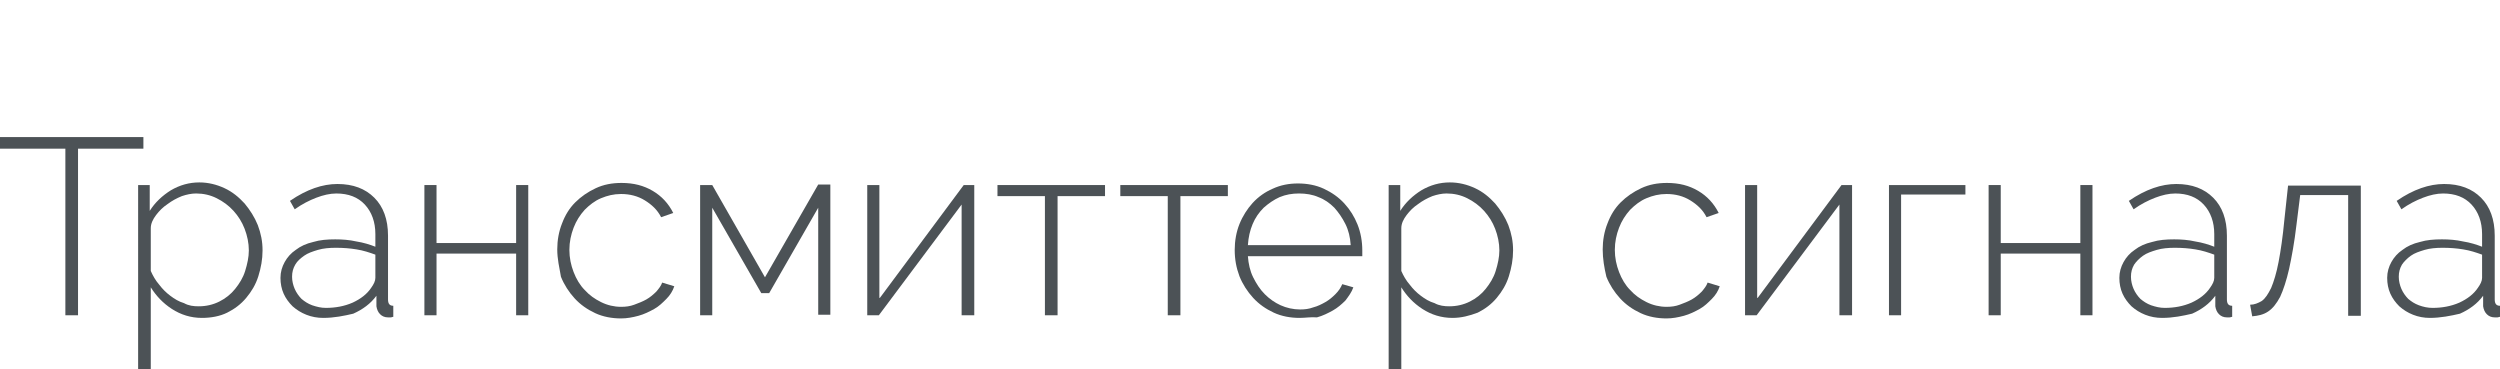
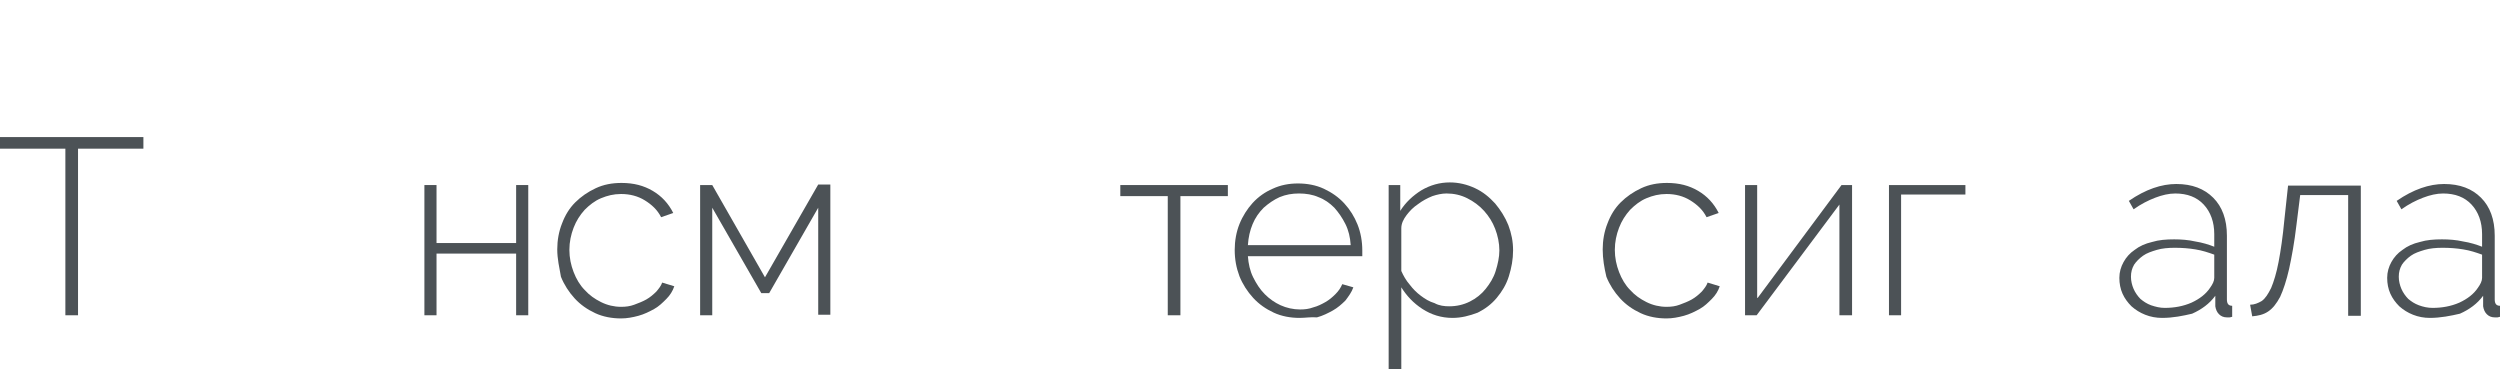
<svg xmlns="http://www.w3.org/2000/svg" version="1.1" id="Слой_1" x="0px" y="0px" viewBox="0 0 474.2 70" style="enable-background:new 0 0 474.2 70;" xml:space="preserve">
  <style type="text/css">
	.st0{fill:none;}
	.st1{fill:#4C5256;}
</style>
  <rect class="st0" width="474.2" height="70" />
  <g>
    <g>
      <path class="st1" d="M27.2,28.2H14.8v31.6h-2.4V28.2H0V26h27.2V28.2z" />
-       <path class="st1" d="M38.3,60.3c-2.1,0-4-0.6-5.7-1.7c-1.7-1.1-3-2.5-4-4.1v15.5h-2.4V35.1h2.2V40c1-1.6,2.4-2.9,4-3.9    c1.7-1,3.5-1.5,5.4-1.5c1.7,0,3.3,0.4,4.8,1.1c1.5,0.7,2.7,1.7,3.8,2.9c1,1.2,1.9,2.6,2.5,4.1c0.6,1.6,0.9,3.1,0.9,4.8    c0,1.7-0.3,3.3-0.8,4.9c-0.5,1.6-1.3,2.9-2.3,4.1c-1,1.2-2.2,2.1-3.6,2.8S40,60.3,38.3,60.3z M37.7,58.1c1.4,0,2.7-0.3,3.9-0.9    c1.2-0.6,2.2-1.4,3-2.4c0.8-1,1.5-2.1,1.9-3.4c0.4-1.3,0.7-2.6,0.7-3.9c0-1.4-0.3-2.8-0.8-4.1c-0.5-1.3-1.2-2.4-2.1-3.4    c-0.9-1-2-1.8-3.2-2.4c-1.2-0.6-2.5-0.9-3.9-0.9c-0.9,0-1.8,0.2-2.7,0.5c-1,0.4-1.9,0.9-2.7,1.5c-0.9,0.6-1.6,1.3-2.2,2.1    c-0.6,0.8-1,1.6-1,2.5v8.1c0.4,0.9,0.9,1.8,1.6,2.6c0.6,0.8,1.3,1.5,2.1,2.1c0.8,0.6,1.6,1.1,2.6,1.4C35.8,58,36.7,58.1,37.7,58.1    z" />
-       <path class="st1" d="M61.3,60.3c-1.1,0-2.2-0.2-3.2-0.6c-1-0.4-1.8-0.9-2.6-1.6c-0.7-0.7-1.3-1.5-1.7-2.4c-0.4-0.9-0.6-1.9-0.6-3    c0-1.1,0.3-2.1,0.8-3c0.5-0.9,1.2-1.7,2.1-2.3c0.9-0.7,2-1.2,3.3-1.5c1.3-0.4,2.7-0.5,4.2-0.5c1.3,0,2.7,0.1,4,0.4    c1.3,0.2,2.6,0.6,3.6,1v-2.4c0-2.3-0.7-4.2-2-5.6c-1.3-1.4-3.1-2.1-5.4-2.1c-1.2,0-2.5,0.3-3.8,0.8c-1.3,0.5-2.7,1.2-4.1,2.2    l-0.9-1.6c3.2-2.2,6.2-3.2,9-3.2c3,0,5.3,0.9,7,2.6c1.7,1.7,2.6,4.1,2.6,7.2v12.1c0,0.8,0.3,1.2,1,1.2v2.1c-0.2,0-0.3,0.1-0.5,0.1    c-0.2,0-0.3,0-0.5,0c-0.6,0-1.1-0.2-1.5-0.6s-0.6-0.9-0.7-1.5v-2c-1.1,1.5-2.6,2.6-4.4,3.4C65.3,59.9,63.4,60.3,61.3,60.3z     M61.8,58.4c1.8,0,3.5-0.3,5.1-1c1.5-0.7,2.7-1.6,3.5-2.8c0.5-0.7,0.8-1.3,0.8-1.9v-4.4c-1.1-0.4-2.3-0.8-3.6-1    c-1.2-0.2-2.5-0.3-3.9-0.3c-1.2,0-2.4,0.1-3.4,0.4c-1,0.3-1.9,0.6-2.6,1.1C57,49,56.4,49.5,56,50.2c-0.4,0.7-0.6,1.4-0.6,2.3    c0,0.8,0.2,1.6,0.5,2.3c0.3,0.7,0.8,1.4,1.3,1.9c0.6,0.5,1.2,0.9,2,1.2C60.1,58.2,60.9,58.4,61.8,58.4z" />
      <path class="st1" d="M82.8,46.1h15.1v-11h2.3v24.7h-2.3V48.1H82.8v11.7h-2.3V35.1h2.3V46.1z" />
      <path class="st1" d="M105.7,47.3c0-1.7,0.3-3.4,0.9-4.9c0.6-1.6,1.4-2.9,2.5-4c1.1-1.1,2.4-2,3.9-2.7c1.5-0.7,3.1-1,4.9-1    c2.3,0,4.2,0.5,5.9,1.5c1.7,1,3,2.4,3.9,4.2l-2.3,0.8c-0.7-1.4-1.8-2.4-3.1-3.2c-1.3-0.8-2.8-1.2-4.5-1.2c-1.4,0-2.6,0.3-3.8,0.8    c-1.2,0.5-2.2,1.3-3.1,2.2c-0.9,1-1.6,2.1-2.1,3.4c-0.5,1.3-0.8,2.7-0.8,4.2c0,1.5,0.3,2.9,0.8,4.2c0.5,1.3,1.2,2.5,2.1,3.4    c0.9,1,1.9,1.7,3.1,2.3c1.2,0.6,2.5,0.9,3.8,0.9c0.9,0,1.7-0.1,2.5-0.4c0.8-0.3,1.6-0.6,2.3-1c0.7-0.4,1.3-0.9,1.9-1.5    c0.5-0.6,0.9-1.1,1.1-1.7l2.3,0.7c-0.3,0.9-0.8,1.7-1.5,2.4c-0.7,0.7-1.4,1.4-2.3,1.9c-0.9,0.5-1.9,1-3,1.3    c-1.1,0.3-2.2,0.5-3.3,0.5c-1.7,0-3.4-0.3-4.9-1c-1.5-0.7-2.8-1.6-3.9-2.8c-1.1-1.2-2-2.6-2.6-4.1    C106.1,50.8,105.7,49.1,105.7,47.3z" />
      <path class="st1" d="M145.1,52.6l10.1-17.6h2.3v24.7h-2.3V39.4l-9.3,16.2h-1.5l-9.3-16.2v20.4h-2.3V35.1h2.3L145.1,52.6z" />
-       <path class="st1" d="M166.9,56.5l15.9-21.4h2v24.7h-2.4v-21l-15.7,21h-2.2V35.1h2.3V56.5z" />
-       <path class="st1" d="M200.5,59.8h-2.3V37.2h-9v-2.1h20.4v2.1h-9V59.8z" />
      <path class="st1" d="M223.8,59.8h-2.3V37.2h-9v-2.1h20.4v2.1h-9V59.8z" />
      <path class="st1" d="M246.5,60.3c-1.7,0-3.4-0.3-4.9-1c-1.5-0.7-2.8-1.6-3.9-2.8c-1.1-1.2-2-2.6-2.6-4.1c-0.6-1.6-0.9-3.2-0.9-5    c0-1.7,0.3-3.4,0.9-4.9c0.6-1.5,1.5-2.9,2.5-4c1.1-1.2,2.4-2.1,3.8-2.7c1.5-0.7,3.1-1,4.8-1c1.7,0,3.4,0.3,4.9,1    c1.5,0.7,2.8,1.6,3.9,2.8c1.1,1.2,1.9,2.5,2.5,4c0.6,1.5,0.9,3.2,0.9,4.9c0,0.2,0,0.4,0,0.6c0,0.2,0,0.4,0,0.5h-21.7    c0.1,1.4,0.4,2.8,1,4c0.6,1.2,1.3,2.3,2.2,3.2c0.9,0.9,1.9,1.6,3,2.1c1.1,0.5,2.4,0.8,3.7,0.8c0.9,0,1.7-0.1,2.5-0.4    c0.8-0.2,1.6-0.6,2.3-1c0.7-0.4,1.3-0.9,1.9-1.5c0.6-0.6,1-1.2,1.3-1.9l2.1,0.6c-0.3,0.9-0.9,1.7-1.5,2.5    c-0.7,0.7-1.5,1.4-2.4,1.9c-0.9,0.5-1.9,1-3,1.3C248.7,60.1,247.6,60.3,246.5,60.3z M256.2,46.5c-0.1-1.5-0.4-2.8-1-4    c-0.6-1.2-1.3-2.2-2.1-3.1c-0.9-0.9-1.9-1.6-3-2c-1.1-0.5-2.4-0.7-3.7-0.7c-1.3,0-2.5,0.2-3.7,0.7c-1.1,0.5-2.1,1.2-3,2    c-0.9,0.9-1.6,1.9-2.1,3.1c-0.5,1.2-0.8,2.5-0.9,4H256.2z" />
      <path class="st1" d="M275.5,60.3c-2.1,0-4-0.6-5.7-1.7c-1.7-1.1-3-2.5-4-4.1v15.5h-2.4V35.1h2.2V40c1-1.6,2.4-2.9,4-3.9    c1.7-1,3.5-1.5,5.4-1.5c1.7,0,3.3,0.4,4.8,1.1c1.5,0.7,2.7,1.7,3.8,2.9c1,1.2,1.9,2.6,2.5,4.1c0.6,1.6,0.9,3.1,0.9,4.8    c0,1.7-0.3,3.3-0.8,4.9c-0.5,1.6-1.3,2.9-2.3,4.1c-1,1.2-2.2,2.1-3.6,2.8C278.7,59.9,277.2,60.3,275.5,60.3z M274.9,58.1    c1.4,0,2.7-0.3,3.9-0.9c1.2-0.6,2.2-1.4,3-2.4c0.8-1,1.5-2.1,1.9-3.4c0.4-1.3,0.7-2.6,0.7-3.9c0-1.4-0.3-2.8-0.8-4.1    c-0.5-1.3-1.2-2.4-2.1-3.4c-0.9-1-2-1.8-3.2-2.4c-1.2-0.6-2.5-0.9-3.9-0.9c-0.9,0-1.8,0.2-2.7,0.5c-1,0.4-1.9,0.9-2.7,1.5    c-0.9,0.6-1.6,1.3-2.2,2.1c-0.6,0.8-1,1.6-1,2.5v8.1c0.4,0.9,0.9,1.8,1.6,2.6c0.6,0.8,1.3,1.5,2.1,2.1c0.8,0.6,1.6,1.1,2.6,1.4    C273,58,274,58.1,274.9,58.1z" />
      <path class="st1" d="M304,47.3c0-1.7,0.3-3.4,0.9-4.9c0.6-1.6,1.4-2.9,2.5-4c1.1-1.1,2.4-2,3.9-2.7c1.5-0.7,3.1-1,4.9-1    c2.3,0,4.2,0.5,5.9,1.5c1.7,1,3,2.4,3.9,4.2l-2.3,0.8c-0.7-1.4-1.8-2.4-3.1-3.2c-1.3-0.8-2.8-1.2-4.5-1.2c-1.4,0-2.6,0.3-3.8,0.8    c-1.2,0.5-2.2,1.3-3.1,2.2c-0.9,1-1.6,2.1-2.1,3.4c-0.5,1.3-0.8,2.7-0.8,4.2c0,1.5,0.3,2.9,0.8,4.2c0.5,1.3,1.2,2.5,2.1,3.4    c0.9,1,1.9,1.7,3.1,2.3c1.2,0.6,2.5,0.9,3.8,0.9c0.9,0,1.7-0.1,2.5-0.4c0.8-0.3,1.6-0.6,2.3-1c0.7-0.4,1.3-0.9,1.9-1.5    c0.5-0.6,0.9-1.1,1.1-1.7l2.3,0.7c-0.3,0.9-0.8,1.7-1.5,2.4c-0.7,0.7-1.4,1.4-2.3,1.9c-0.9,0.5-1.9,1-3,1.3    c-1.1,0.3-2.2,0.5-3.3,0.5c-1.7,0-3.4-0.3-4.9-1c-1.5-0.7-2.8-1.6-3.9-2.8c-1.1-1.2-2-2.6-2.6-4.1C304.3,50.8,304,49.1,304,47.3z" />
      <path class="st1" d="M333.4,56.5l15.9-21.4h2v24.7h-2.4v-21l-15.7,21H331V35.1h2.3V56.5z" />
      <path class="st1" d="M372.8,36.9h-12.2v22.9h-2.3V35.1h14.5V36.9z" />
-       <path class="st1" d="M379.5,46.1h15.1v-11h2.3v24.7h-2.3V48.1h-15.1v11.7h-2.3V35.1h2.3V46.1z" />
      <path class="st1" d="M410.1,60.3c-1.1,0-2.2-0.2-3.2-0.6c-1-0.4-1.8-0.9-2.6-1.6c-0.7-0.7-1.3-1.5-1.7-2.4c-0.4-0.9-0.6-1.9-0.6-3    c0-1.1,0.3-2.1,0.8-3c0.5-0.9,1.2-1.7,2.1-2.3c0.9-0.7,2-1.2,3.3-1.5c1.3-0.4,2.7-0.5,4.2-0.5c1.3,0,2.7,0.1,4,0.4    c1.3,0.2,2.6,0.6,3.6,1v-2.4c0-2.3-0.7-4.2-2-5.6c-1.3-1.4-3.1-2.1-5.4-2.1c-1.2,0-2.5,0.3-3.8,0.8c-1.3,0.5-2.7,1.2-4.1,2.2    l-0.9-1.6c3.2-2.2,6.2-3.2,9-3.2c3,0,5.3,0.9,7,2.6c1.7,1.7,2.6,4.1,2.6,7.2v12.1c0,0.8,0.3,1.2,1,1.2v2.1c-0.2,0-0.3,0.1-0.5,0.1    c-0.2,0-0.3,0-0.5,0c-0.6,0-1.1-0.2-1.5-0.6c-0.4-0.4-0.6-0.9-0.7-1.5v-2c-1.1,1.5-2.6,2.6-4.4,3.4    C414.1,59.9,412.2,60.3,410.1,60.3z M410.6,58.4c1.8,0,3.5-0.3,5.1-1c1.5-0.7,2.7-1.6,3.5-2.8c0.5-0.7,0.8-1.3,0.8-1.9v-4.4    c-1.1-0.4-2.3-0.8-3.6-1c-1.2-0.2-2.5-0.3-3.9-0.3c-1.2,0-2.4,0.1-3.4,0.4c-1,0.3-1.9,0.6-2.6,1.1c-0.7,0.5-1.3,1.1-1.7,1.7    c-0.4,0.7-0.6,1.4-0.6,2.3c0,0.8,0.2,1.6,0.5,2.3c0.3,0.7,0.8,1.4,1.3,1.9c0.6,0.5,1.2,0.9,2,1.2    C408.9,58.2,409.7,58.4,410.6,58.4z" />
      <path class="st1" d="M426.8,57.8c0.8,0,1.5-0.3,2.2-0.7c0.7-0.5,1.2-1.3,1.8-2.5c0.5-1.2,1-2.8,1.4-4.9c0.4-2.1,0.8-4.8,1.1-8    l0.7-6.5h13.8v24.7h-2.4V37h-9.1l-0.7,5.6c-0.4,3.4-0.9,6.1-1.4,8.4c-0.5,2.2-1.1,4-1.7,5.3c-0.7,1.3-1.4,2.2-2.3,2.8    c-0.9,0.6-1.9,0.8-3,0.9L426.8,57.8z" />
      <path class="st1" d="M460.9,60.3c-1.1,0-2.2-0.2-3.2-0.6c-1-0.4-1.8-0.9-2.6-1.6c-0.7-0.7-1.3-1.5-1.7-2.4c-0.4-0.9-0.6-1.9-0.6-3    c0-1.1,0.3-2.1,0.8-3c0.5-0.9,1.2-1.7,2.1-2.3c0.9-0.7,2-1.2,3.3-1.5c1.3-0.4,2.7-0.5,4.2-0.5c1.3,0,2.7,0.1,4,0.4    c1.3,0.2,2.6,0.6,3.6,1v-2.4c0-2.3-0.7-4.2-2-5.6c-1.3-1.4-3.1-2.1-5.4-2.1c-1.2,0-2.5,0.3-3.8,0.8c-1.3,0.5-2.7,1.2-4.1,2.2    l-0.9-1.6c3.2-2.2,6.2-3.2,9-3.2c3,0,5.3,0.9,7,2.6c1.7,1.7,2.6,4.1,2.6,7.2v12.1c0,0.8,0.3,1.2,1,1.2v2.1c-0.2,0-0.3,0.1-0.5,0.1    c-0.2,0-0.3,0-0.5,0c-0.6,0-1.1-0.2-1.5-0.6s-0.6-0.9-0.7-1.5v-2c-1.1,1.5-2.6,2.6-4.4,3.4C464.9,59.9,462.9,60.3,460.9,60.3z     M461.4,58.4c1.8,0,3.5-0.3,5.1-1c1.5-0.7,2.7-1.6,3.5-2.8c0.5-0.7,0.8-1.3,0.8-1.9v-4.4c-1.1-0.4-2.3-0.8-3.6-1    c-1.2-0.2-2.5-0.3-3.9-0.3c-1.2,0-2.4,0.1-3.4,0.4c-1,0.3-1.9,0.6-2.6,1.1c-0.7,0.5-1.3,1.1-1.7,1.7c-0.4,0.7-0.6,1.4-0.6,2.3    c0,0.8,0.2,1.6,0.5,2.3c0.3,0.7,0.8,1.4,1.3,1.9c0.6,0.5,1.2,0.9,2,1.2C459.6,58.2,460.5,58.4,461.4,58.4z" />
    </g>
  </g>
</svg>